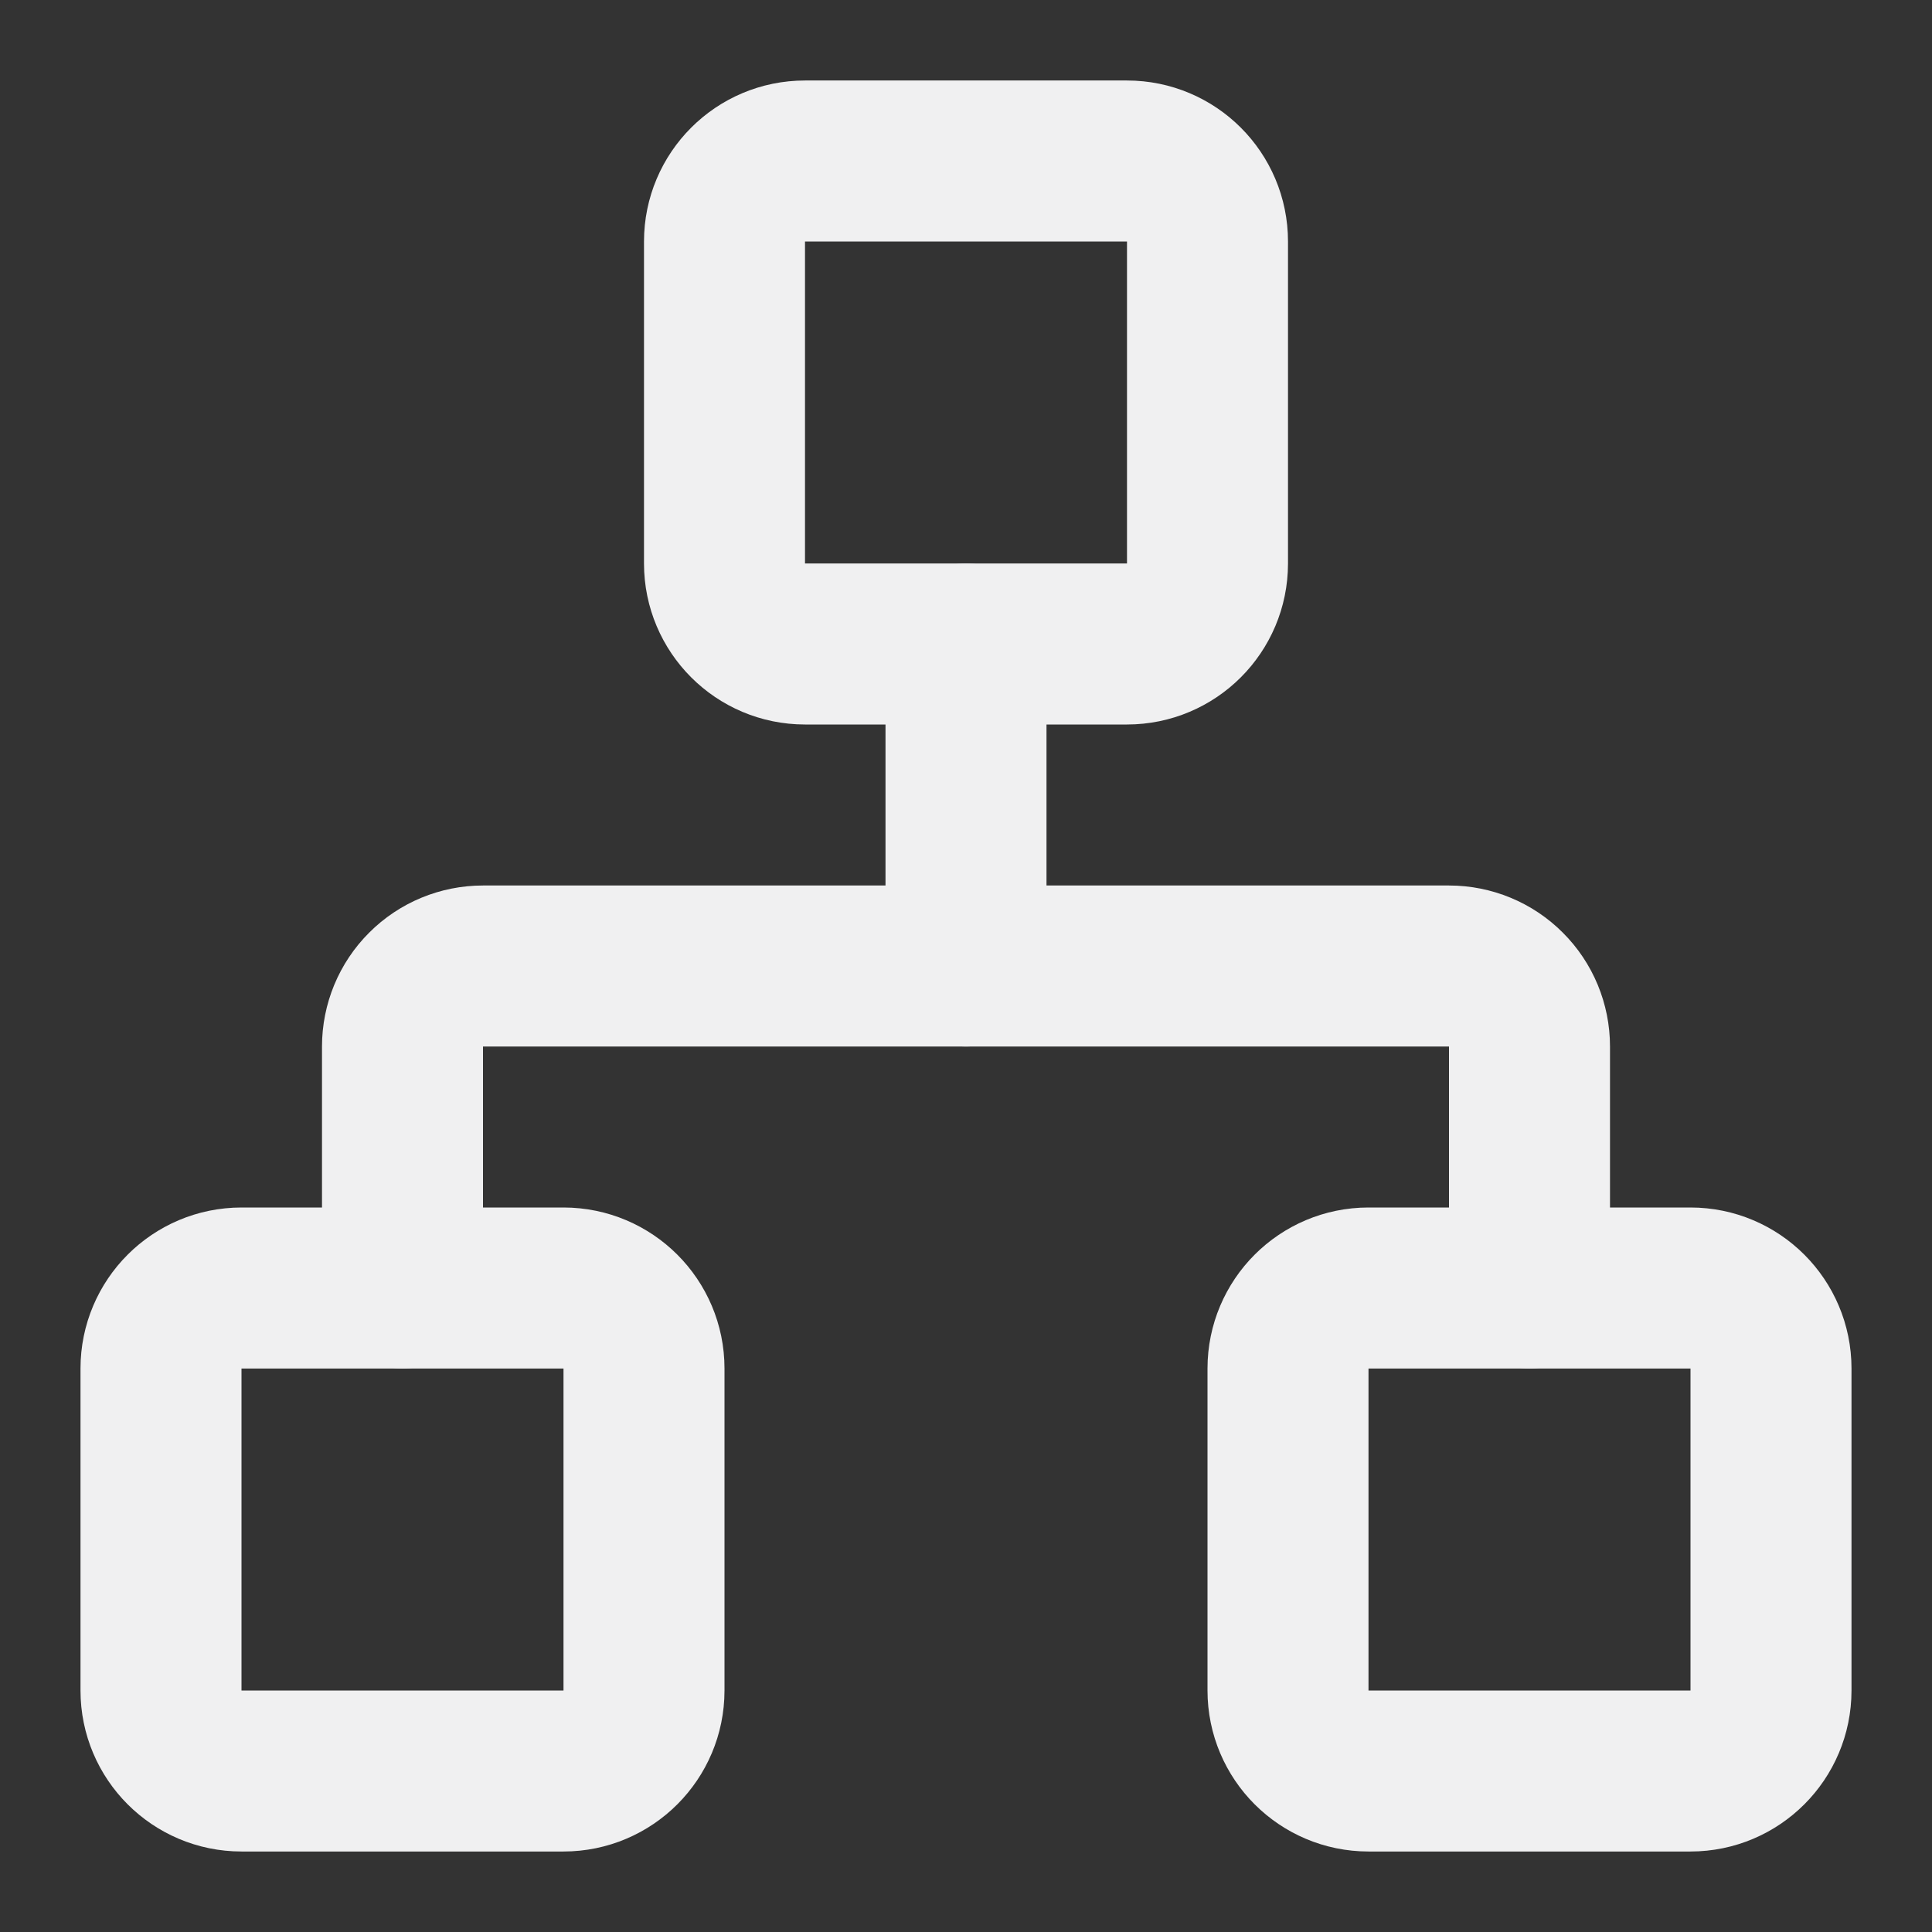
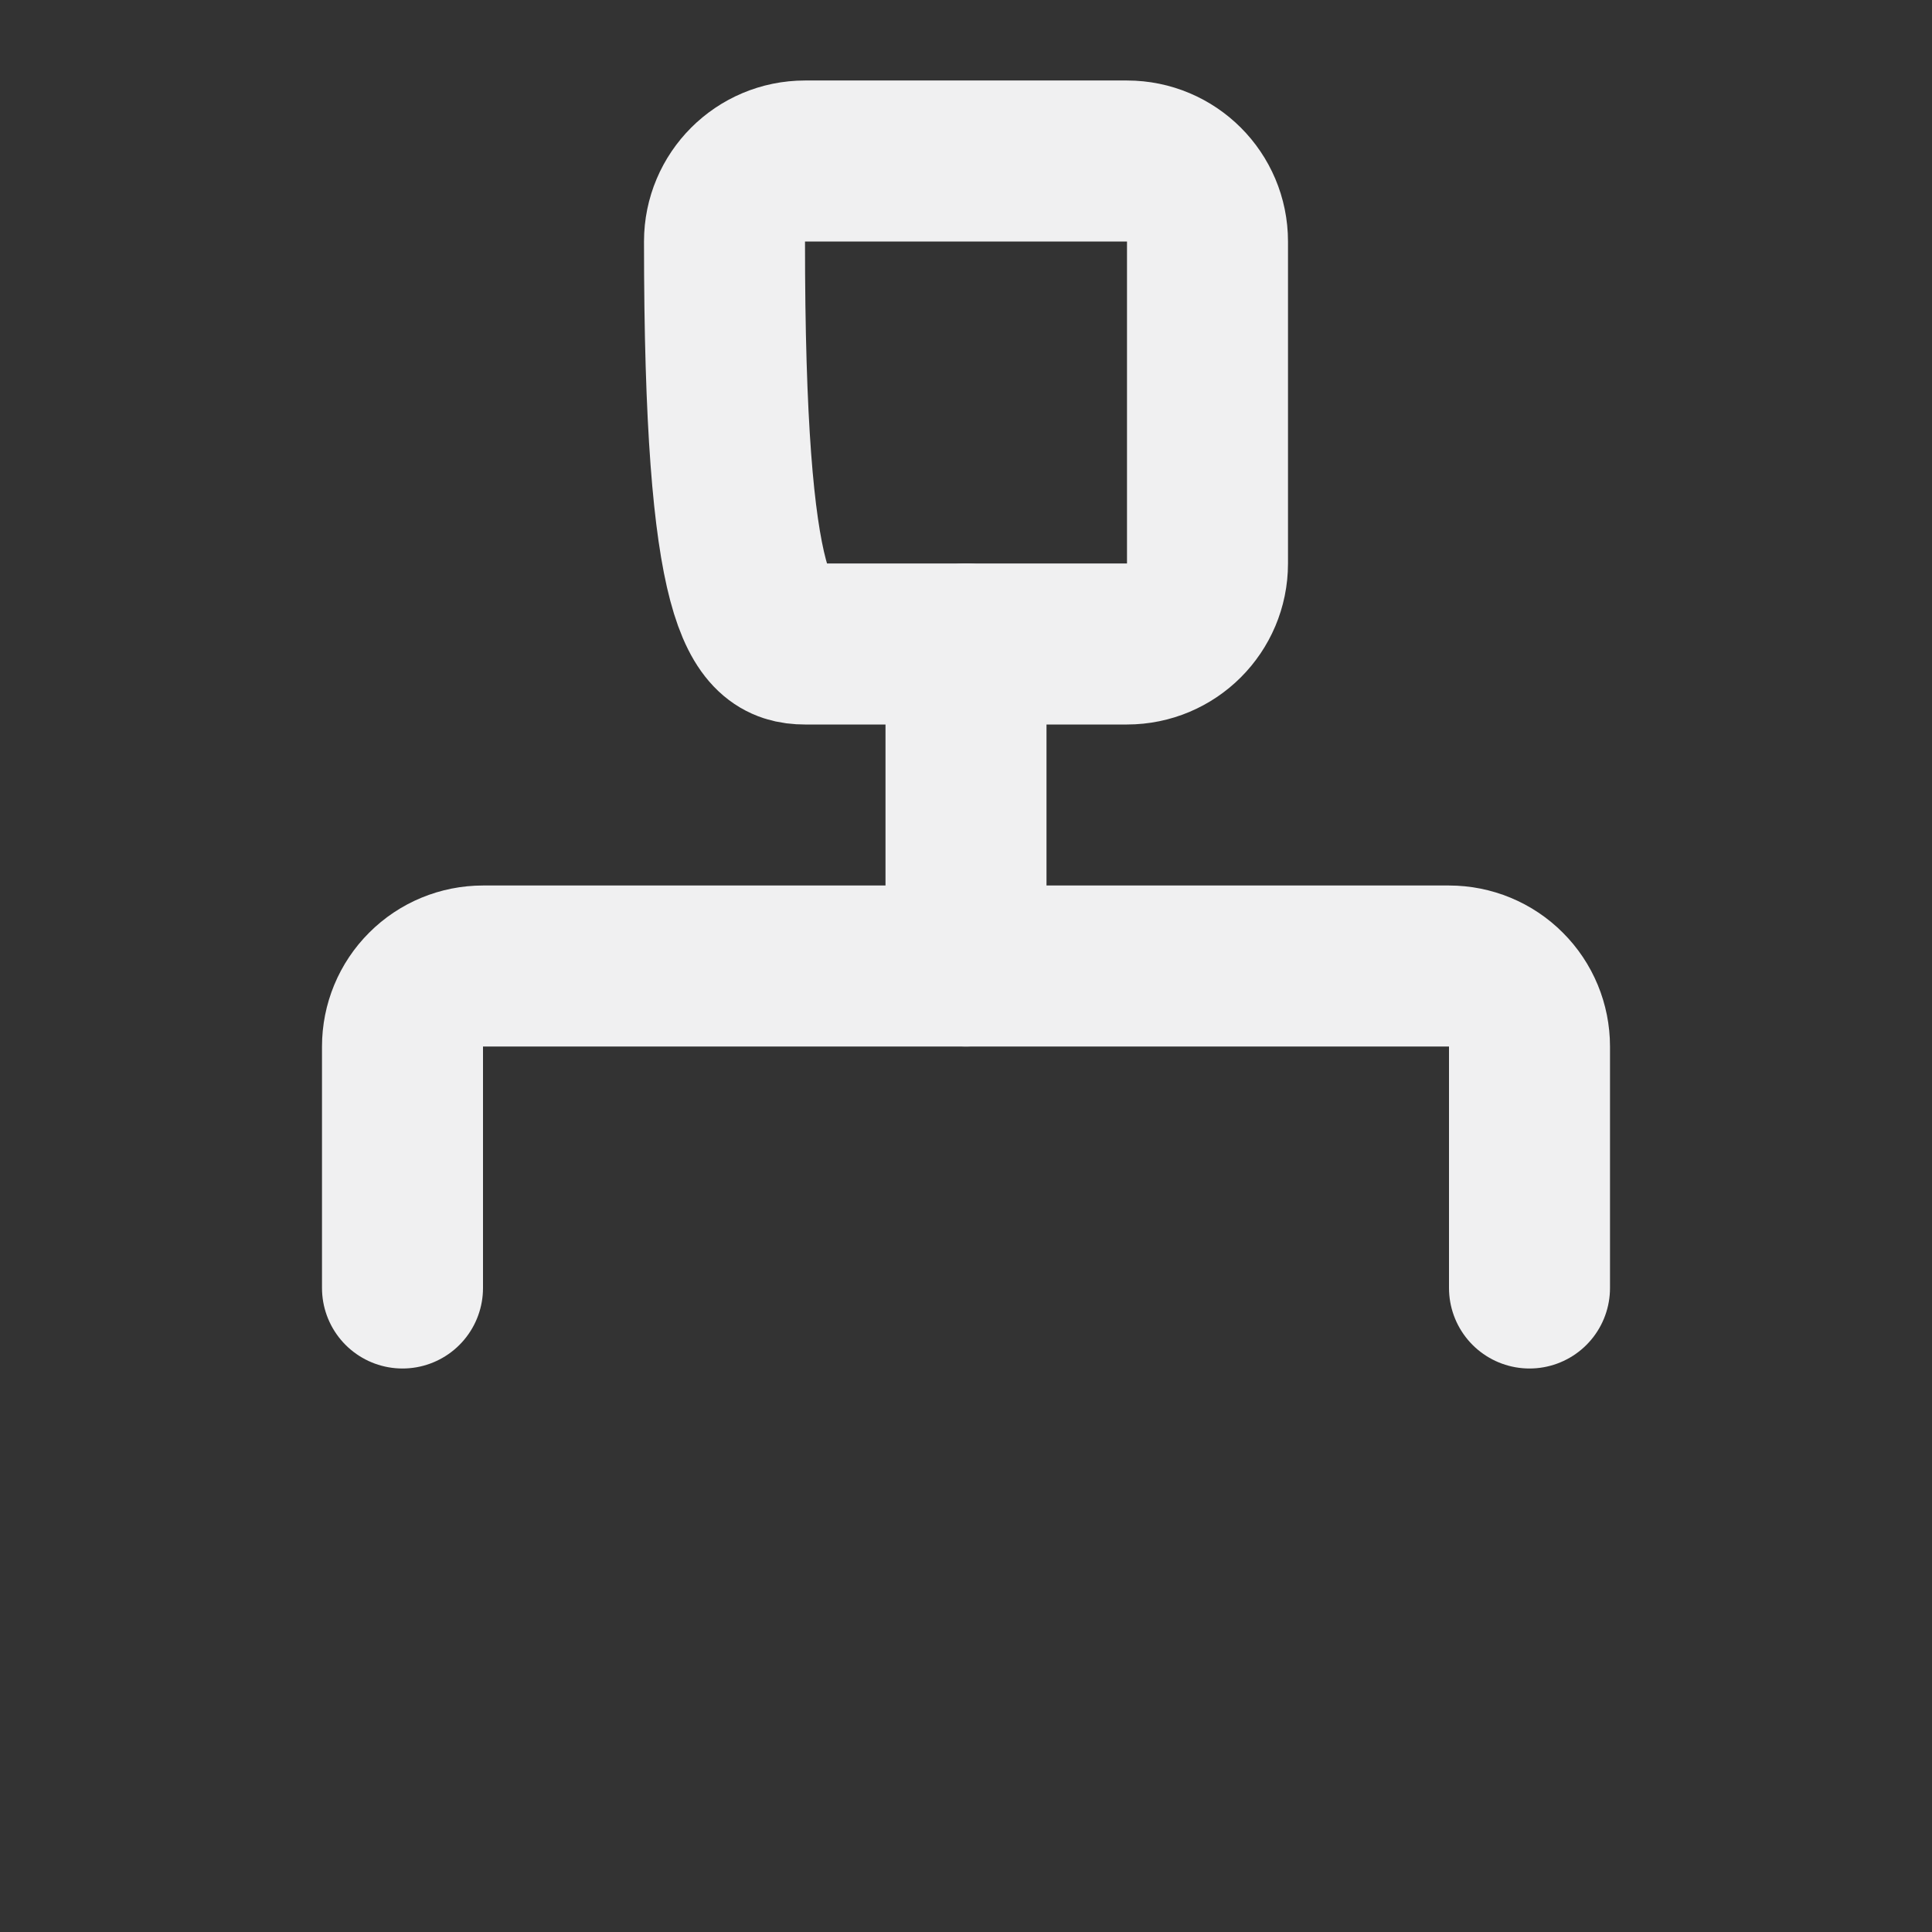
<svg xmlns="http://www.w3.org/2000/svg" width="24" height="24" viewBox="0 0 24 24" fill="none">
  <rect x="0" y="0" width="24" height="24" fill="#333333" stroke="none" />
-   <path d="M21 16H17C16.448 16 16 16.448 16 17V21C16 21.552 16.448 22 17 22H21C21.552 22 22 21.552 22 21V17C22 16.448 21.552 16 21 16Z" stroke="#F0F0F1" stroke-width="2" stroke-linecap="round" stroke-linejoin="round" />
-   <path d="M7 16H3C2.448 16 2 16.448 2 17V21C2 21.552 2.448 22 3 22H7C7.552 22 8 21.552 8 21V17C8 16.448 7.552 16 7 16Z" stroke="#F0F0F1" stroke-width="2" stroke-linecap="round" stroke-linejoin="round" />
-   <path d="M14 2H10C9.448 2 9 2.448 9 3V7C9 7.552 9.448 8 10 8H14C14.552 8 15 7.552 15 7V3C15 2.448 14.552 2 14 2Z" stroke="#F0F0F1" stroke-width="2" stroke-linecap="round" stroke-linejoin="round" />
+   <path d="M14 2H10C9.448 2 9 2.448 9 3C9 7.552 9.448 8 10 8H14C14.552 8 15 7.552 15 7V3C15 2.448 14.552 2 14 2Z" stroke="#F0F0F1" stroke-width="2" stroke-linecap="round" stroke-linejoin="round" />
  <path d="M5 16V13C5 12.735 5.105 12.48 5.293 12.293C5.48 12.105 5.735 12 6 12H18C18.265 12 18.52 12.105 18.707 12.293C18.895 12.48 19 12.735 19 13V16" stroke="#F0F0F1" stroke-width="2" stroke-linecap="round" stroke-linejoin="round" />
  <path d="M12 12V8" stroke="#F0F0F1" stroke-width="2" stroke-linecap="round" stroke-linejoin="round" />
</svg>